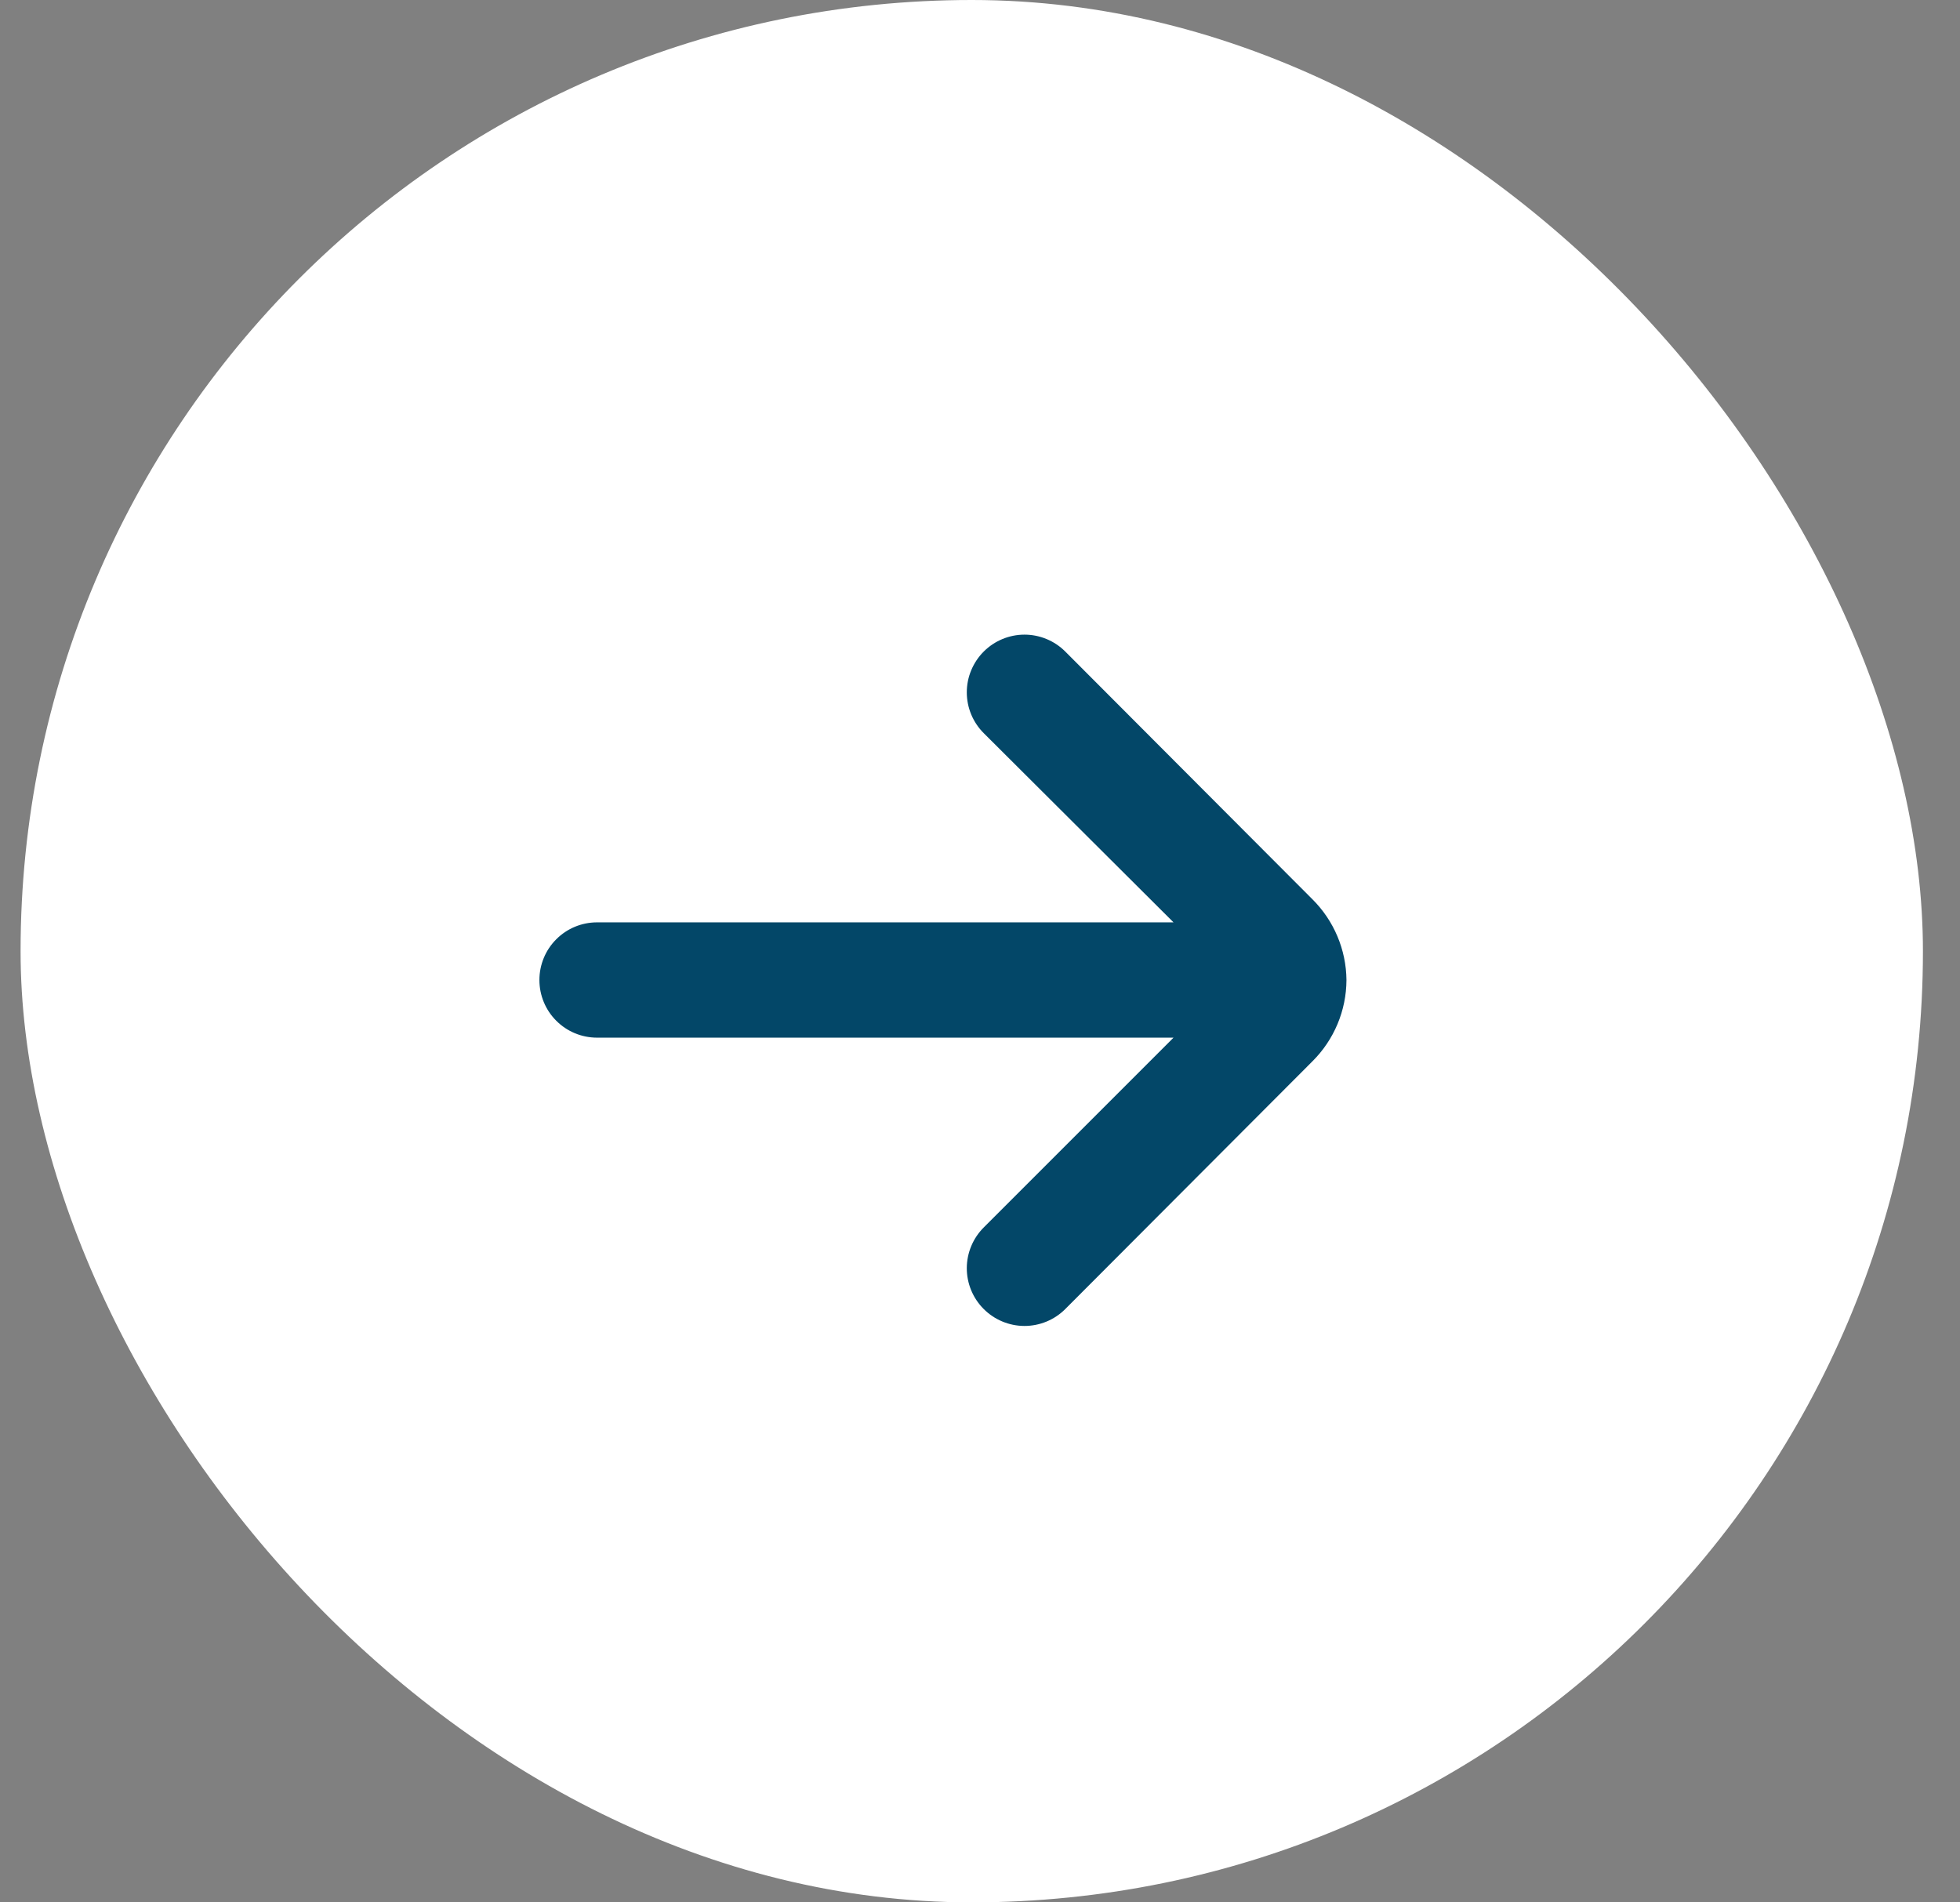
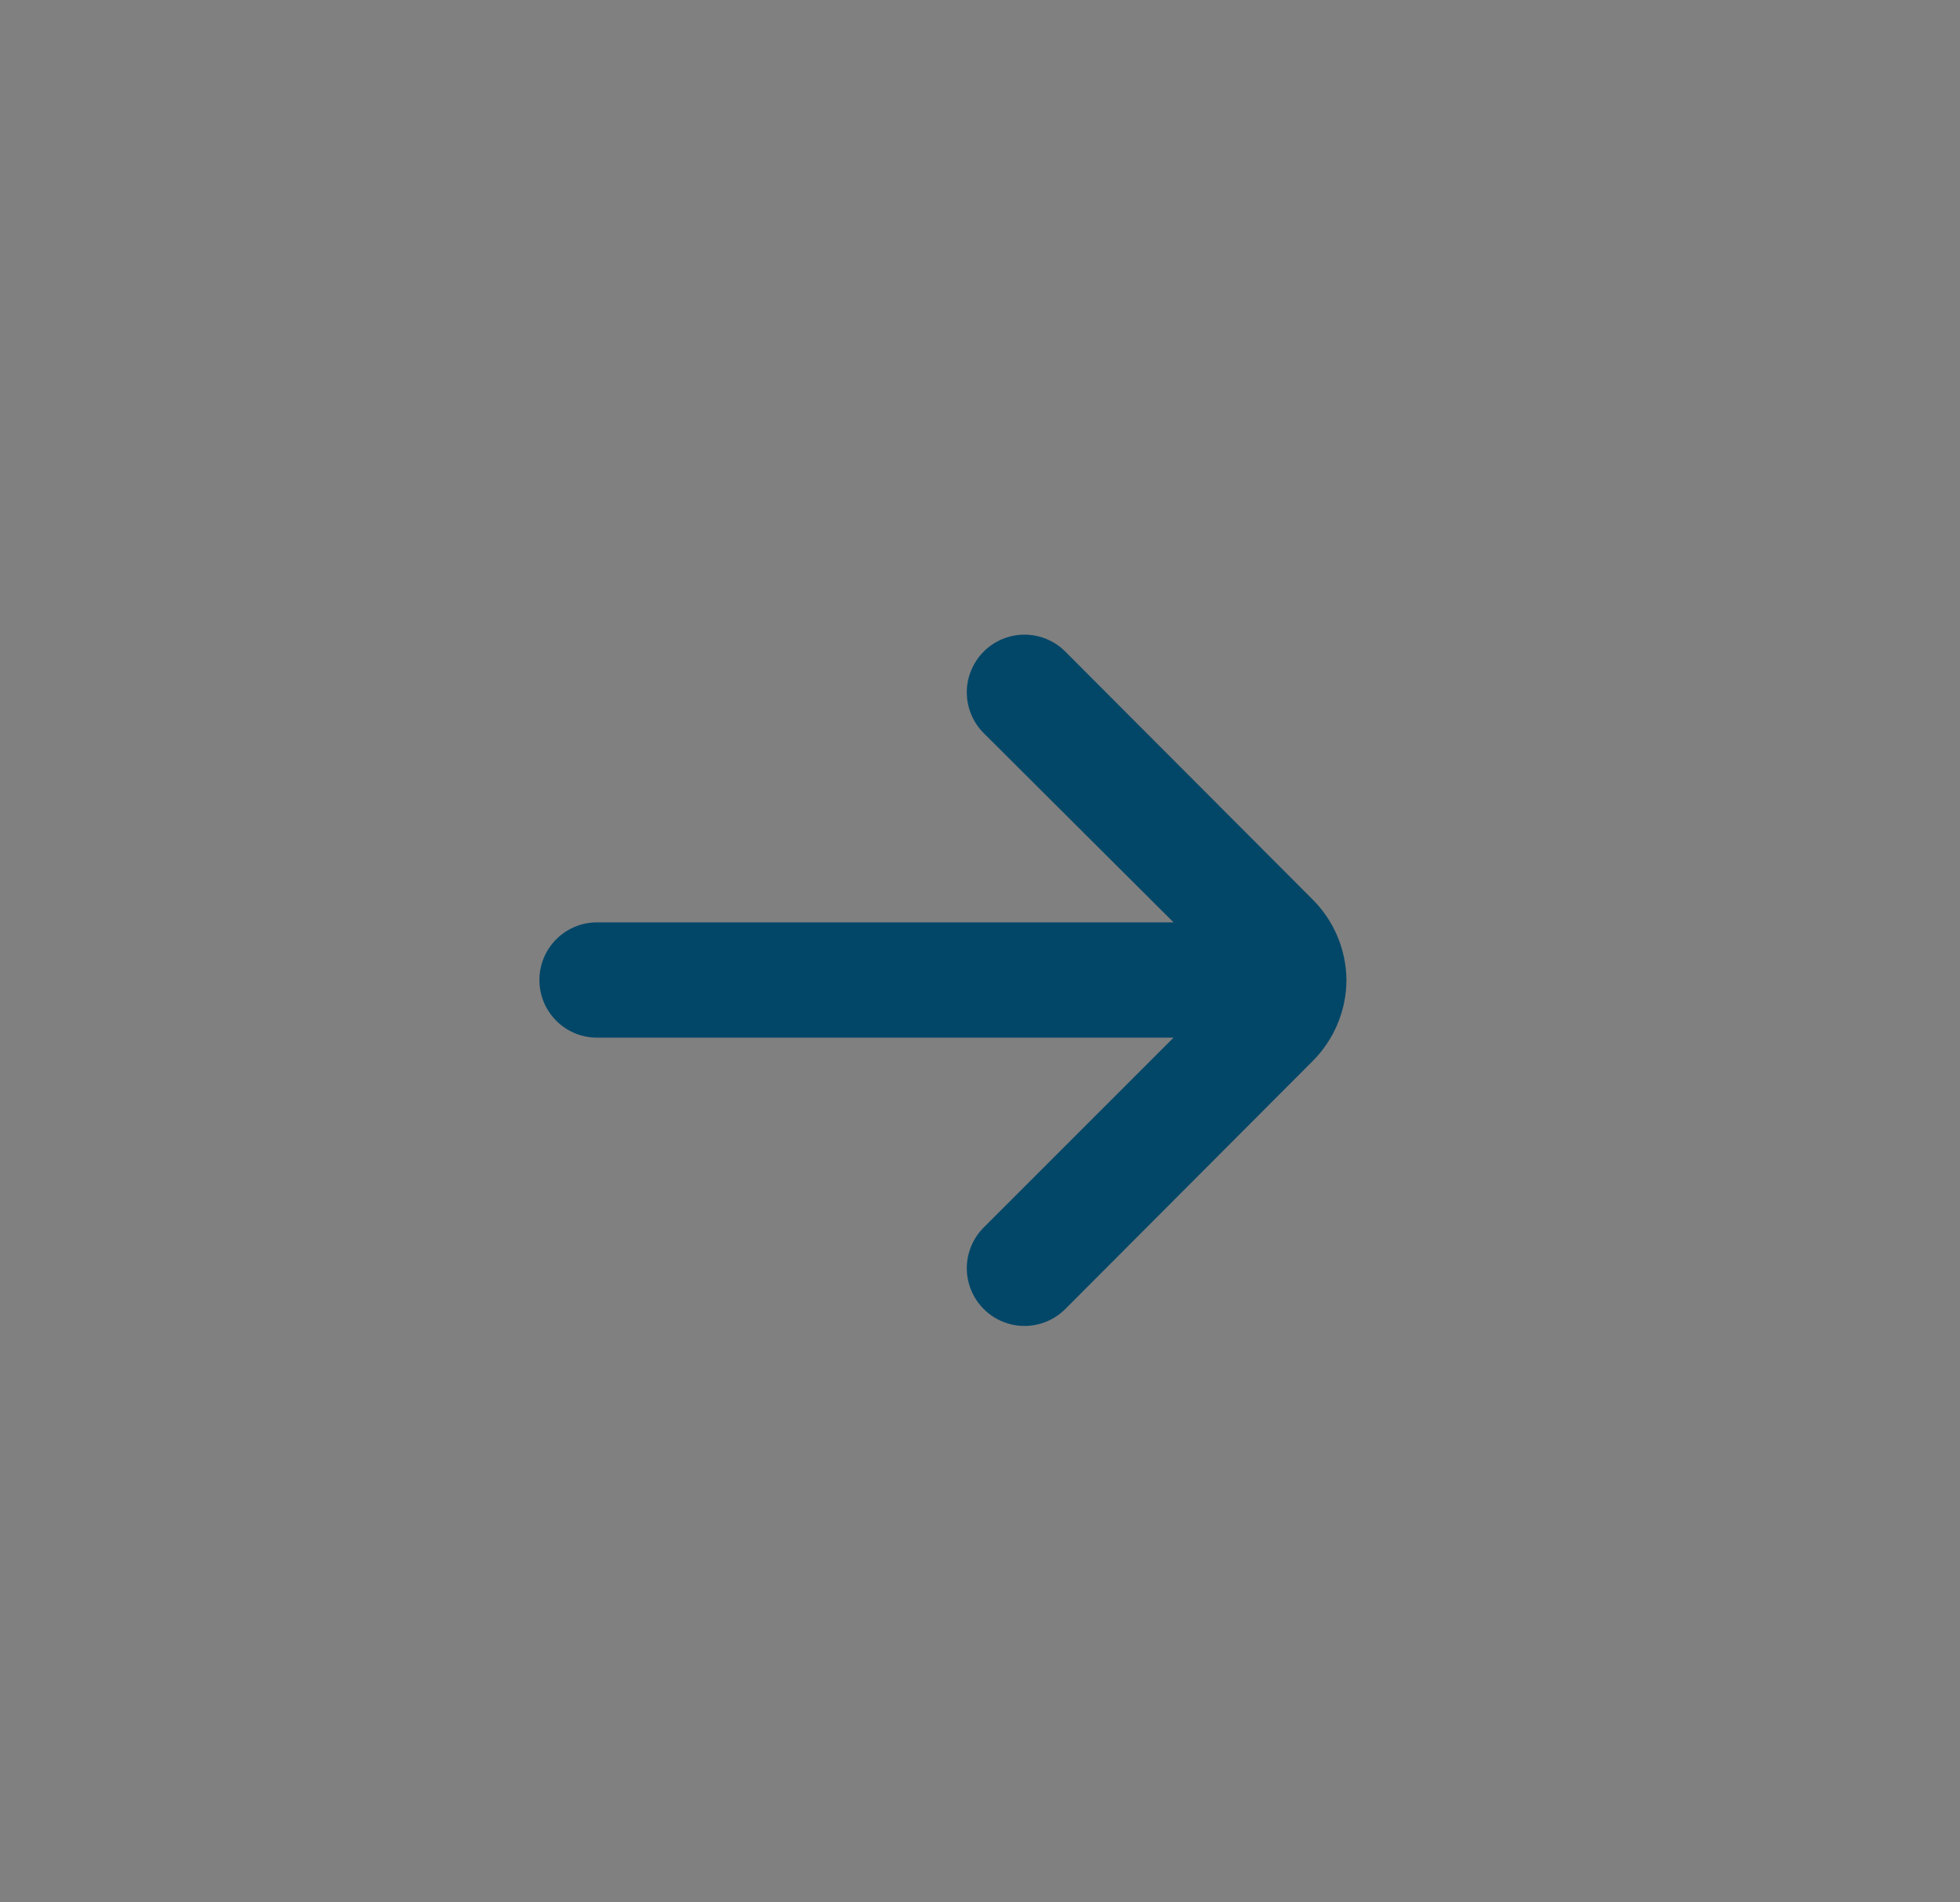
<svg xmlns="http://www.w3.org/2000/svg" width="34" height="33" viewBox="0 0 34 33" fill="none">
  <rect x="0" y="0" width="34" height="33" fill="#808080" stroke="none" />
-   <rect x="0.357" width="33" height="33" rx="16.5" fill="white" />
  <path d="M23.357 17C23.352 16.474 23.14 15.971 22.767 15.6L18.477 11.3C18.29 11.114 18.036 11.009 17.772 11.009C17.508 11.009 17.254 11.114 17.067 11.3C16.973 11.393 16.899 11.504 16.848 11.626C16.797 11.747 16.771 11.878 16.771 12.01C16.771 12.142 16.797 12.273 16.848 12.395C16.899 12.517 16.973 12.627 17.067 12.72L20.357 16H10.357C10.092 16 9.837 16.105 9.65 16.293C9.462 16.48 9.357 16.735 9.357 17C9.357 17.265 9.462 17.52 9.65 17.707C9.837 17.895 10.092 18 10.357 18H20.357L17.067 21.29C16.879 21.477 16.772 21.731 16.771 21.997C16.77 22.262 16.875 22.517 17.062 22.705C17.249 22.893 17.503 23 17.768 23.001C18.034 23.002 18.289 22.897 18.477 22.71L22.767 18.41C23.142 18.037 23.355 17.53 23.357 17Z" fill="#034768" />
</svg>